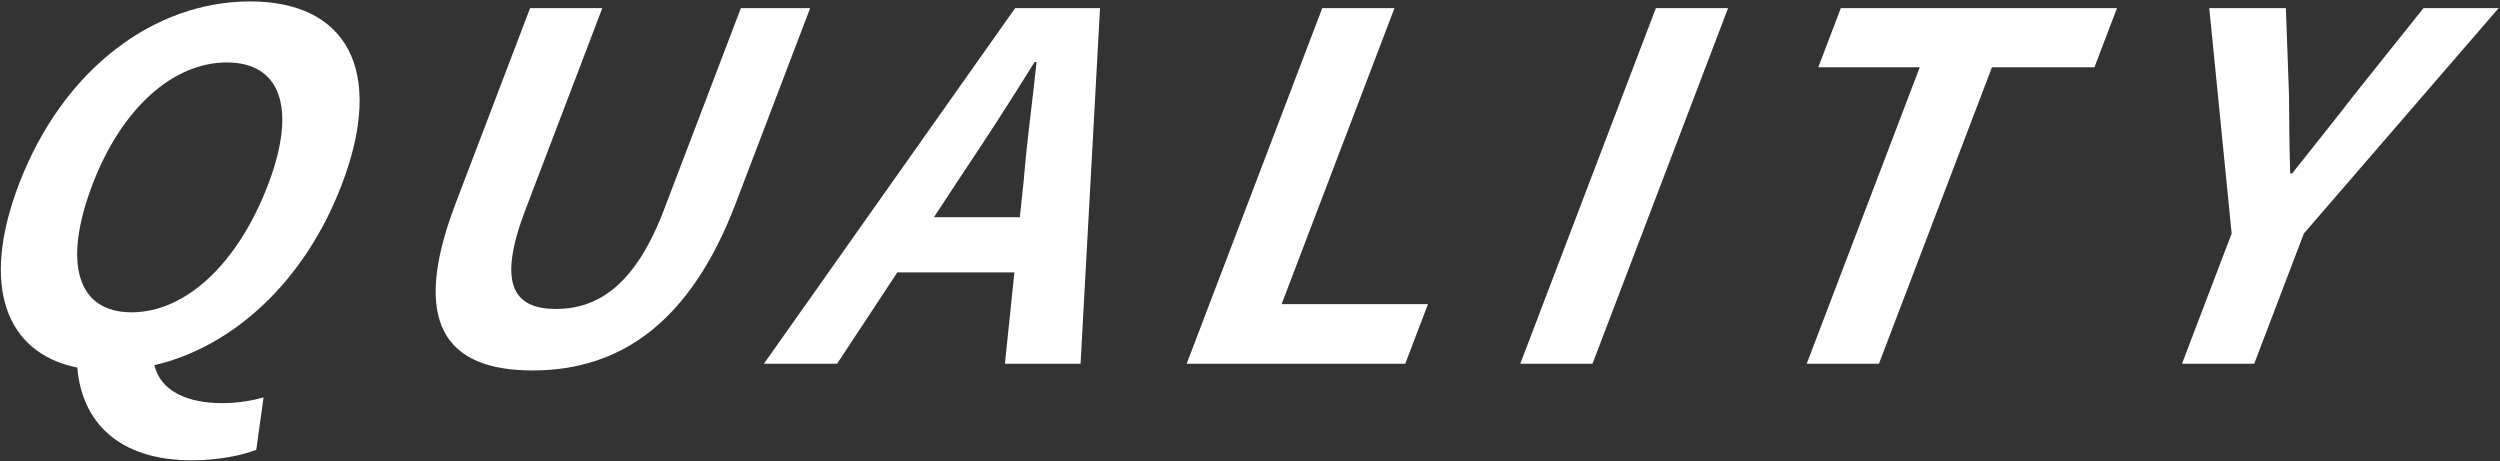
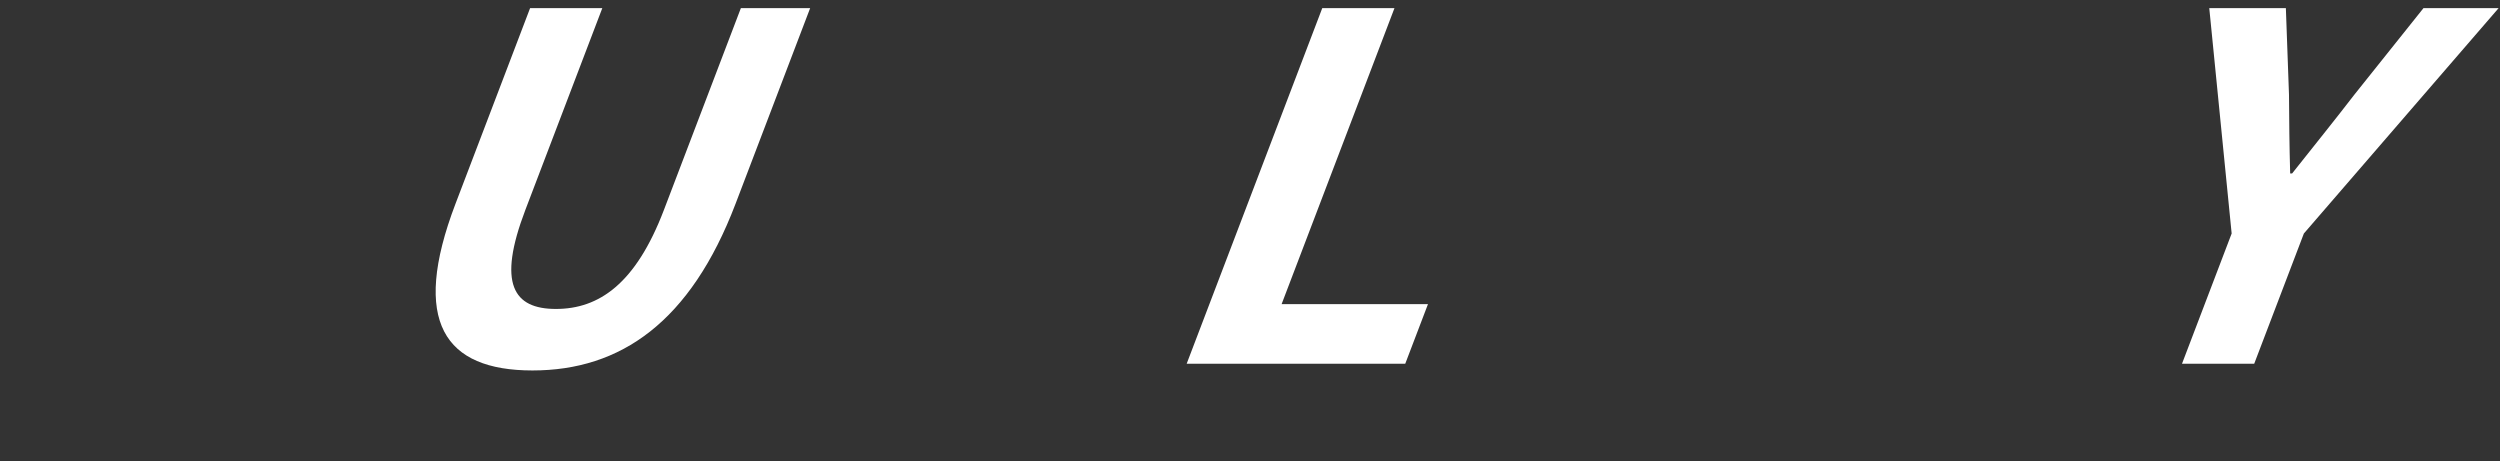
<svg xmlns="http://www.w3.org/2000/svg" version="1.1" id="レイヤー_1" x="0px" y="0px" width="393.751px" height="72.667px" viewBox="0 0 393.751 72.667" enable-background="new 0 0 393.751 72.667" xml:space="preserve">
  <rect x="0" y="0" width="393.751" height="72.667" fill="#333333" stroke="none" />
-   <path fill="#FFFFFF" d="M40.365,70.834c-2.268,0.908-6.014,1.664-10.164,1.664c-11.604,0-17.334-6.129-18.021-14.605  C0.904,55.622-3.125,45.027,2.964,29.059C9.918,10.82,24.333,0.225,39.394,0.225c15.062,0,21.367,10.671,14.441,28.834  c-5.829,15.287-17.13,25.58-29.523,28.455c0.997,4.238,5.481,5.979,10.63,5.979c2.459,0,4.755-0.379,6.571-0.909L40.365,70.834z   M20.723,49.189c8.453,0,16.718-7.567,21.508-20.131c4.588-12.033,1.95-19.222-6.503-19.222c-8.453,0-16.573,7.188-21.161,19.222  C9.777,41.622,12.271,49.189,20.723,49.189z" />
  <path fill="#FFFFFF" d="M71.743,32.086L83.488,1.285h11.373L82.741,33.07c-4.444,11.654-1.872,15.589,4.814,15.589  c6.762,0,12.566-3.935,17.01-15.589l12.12-31.785h10.912l-11.745,30.801c-7.098,18.617-18.081,26.261-31.99,26.261  C70.029,58.347,64.645,50.703,71.743,32.086z" />
-   <path fill="#FFFFFF" d="M159.765,42.908h-18.443l-9.478,14.379h-11.527l39.565-56.002h13.371l-3.065,56.002h-11.911L159.765,42.908z   M160.625,34.205l0.647-6.13c0.454-5.827,1.37-12.261,1.988-18.314h-0.307c-3.798,6.13-7.912,12.487-11.825,18.314l-4.028,6.13  H160.625z" />
  <path fill="#FFFFFF" d="M208.255,1.285h11.374l-17.776,46.618h23.053l-3.578,9.384h-34.426L208.255,1.285z" />
-   <path fill="#FFFFFF" d="M260.8,1.285h11.373l-21.354,56.002h-11.373L260.8,1.285z" />
-   <path fill="#FFFFFF" d="M302.363,10.593H286.38l3.55-9.308h43.494l-3.55,9.308h-16.138l-17.805,46.694h-11.373L302.363,10.593z" />
  <path fill="#FFFFFF" d="M351.486,36.777l-3.525-35.492h12.064l0.492,13.621c0.026,4.162,0.063,8.099,0.186,12.412h0.307  c3.412-4.313,6.604-8.25,9.805-12.412l10.881-13.621h11.833l-30.669,35.492l-7.82,20.51h-11.373L351.486,36.777z" />
  <g>
</g>
  <g>
</g>
  <g>
</g>
  <g>
</g>
  <g>
</g>
  <g>
</g>
  <g>
</g>
  <g>
</g>
  <g>
</g>
  <g>
</g>
  <g>
</g>
  <g>
</g>
  <g>
</g>
  <g>
</g>
  <g>
</g>
</svg>